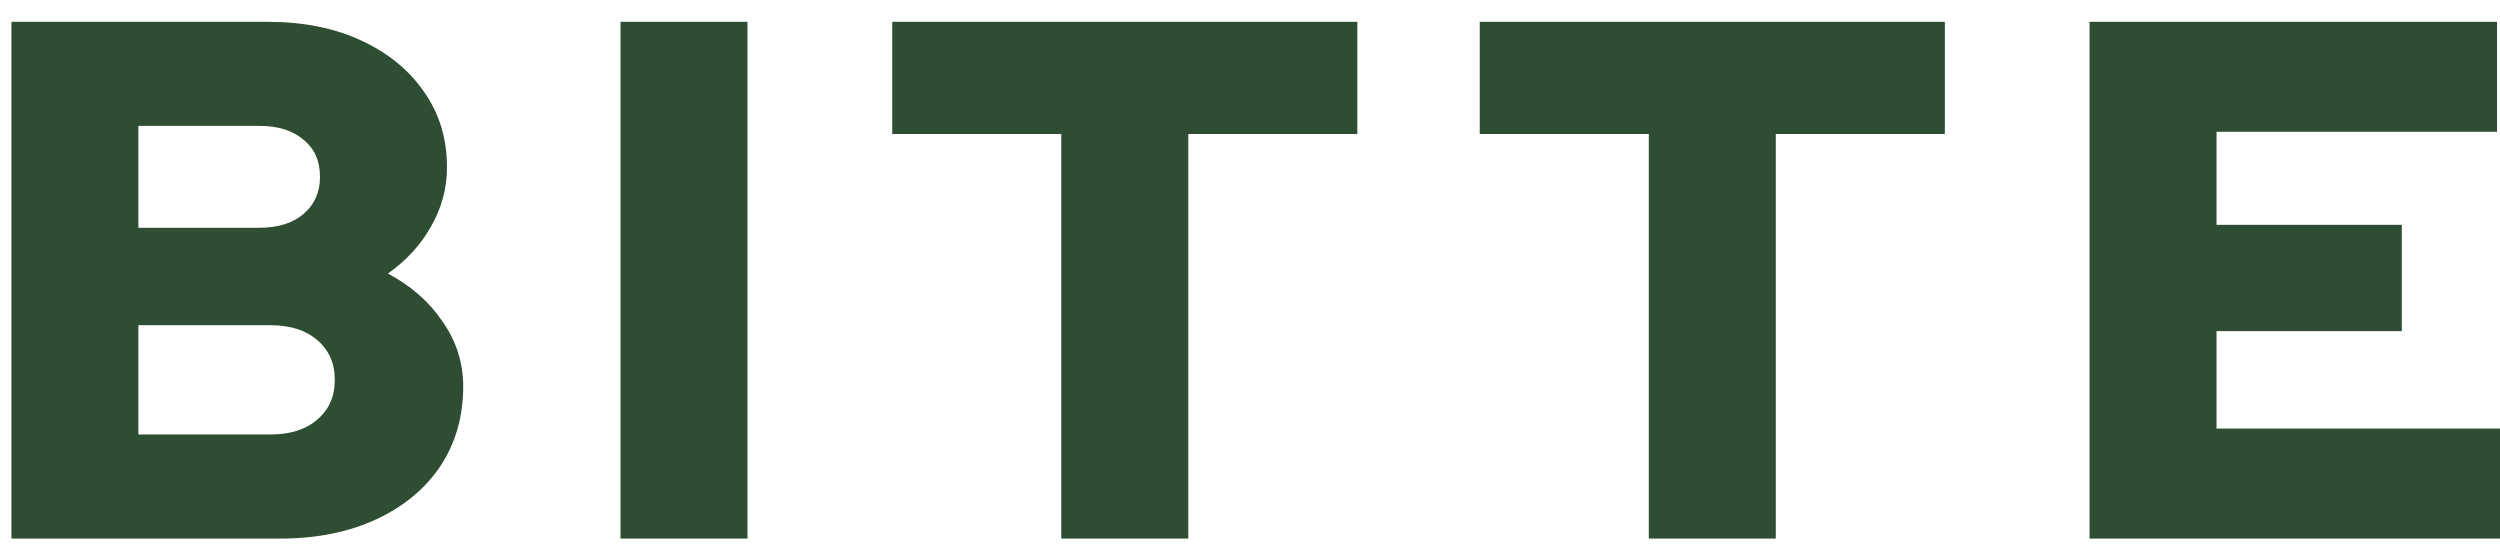
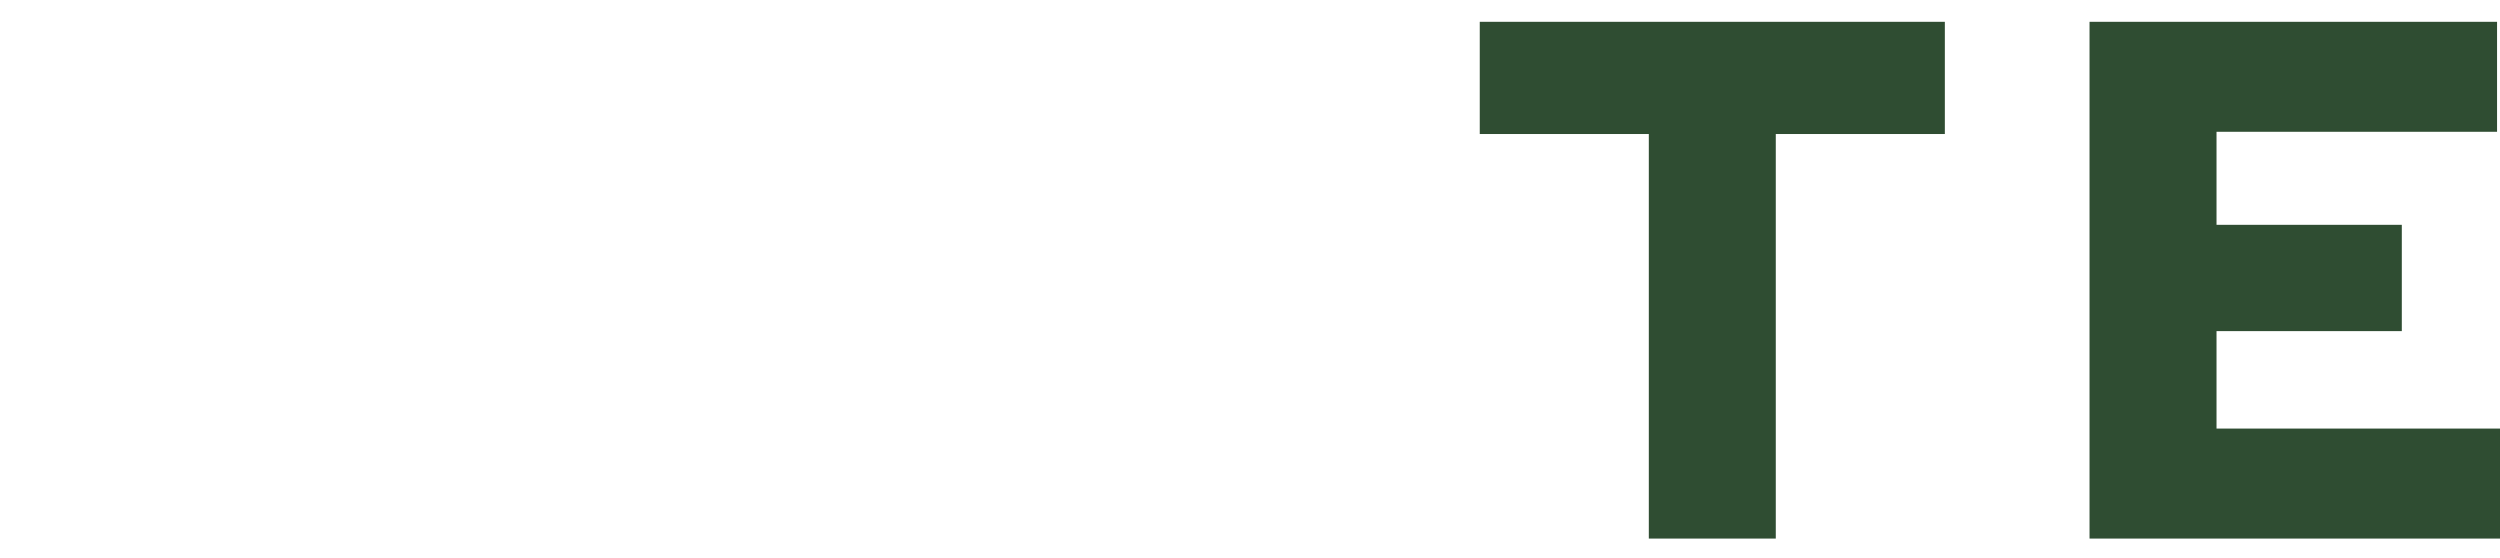
<svg xmlns="http://www.w3.org/2000/svg" fill="none" viewBox="0 0 112 25" height="25" width="112">
  <path fill="#2F4D32" d="M93.611 24.128V0.977L111.868 0.977V5.904L99.3 5.904V10.072H107.601V14.834H99.3V19.2L112 19.2V24.128L93.611 24.128Z" />
  <path fill="#2F4D32" d="M73.867 24.128V6.004L66.293 6.004V0.977L87.129 0.977V6.004L79.555 6.004V24.128L73.867 24.128Z" />
-   <path fill="#2F4D32" d="M47.546 24.128V6.004L39.973 6.004V0.977L60.809 0.977V6.004L53.235 6.004V24.128L47.546 24.128Z" />
-   <path fill="#2F4D32" d="M27.799 24.128L27.799 0.977L33.487 0.977V24.128H27.799Z" />
-   <path fill="#2F4D32" d="M0.512 24.128L0.512 0.977L11.988 0.977C13.575 0.977 14.965 1.252 16.155 1.803C17.368 2.355 18.316 3.126 19 4.119C19.683 5.089 20.025 6.213 20.025 7.492C20.025 8.44 19.782 9.333 19.297 10.171C18.834 10.987 18.195 11.681 17.379 12.254C18.415 12.806 19.231 13.522 19.826 14.404C20.444 15.286 20.752 16.256 20.752 17.315C20.752 18.66 20.411 19.85 19.727 20.887C19.044 21.901 18.084 22.695 16.85 23.268C15.615 23.841 14.182 24.128 12.55 24.128L0.512 24.128ZM6.2 10.204H11.624C12.462 10.204 13.123 9.994 13.609 9.576C14.094 9.157 14.336 8.605 14.336 7.922C14.336 7.216 14.094 6.665 13.609 6.268C13.123 5.849 12.462 5.64 11.624 5.64L6.2 5.64L6.2 10.204ZM6.2 19.464L12.12 19.464C13.002 19.464 13.697 19.244 14.204 18.803C14.733 18.362 14.998 17.767 14.998 17.017C14.998 16.267 14.733 15.672 14.204 15.231C13.697 14.79 13.002 14.57 12.12 14.57H6.2L6.2 19.464Z" />
</svg>